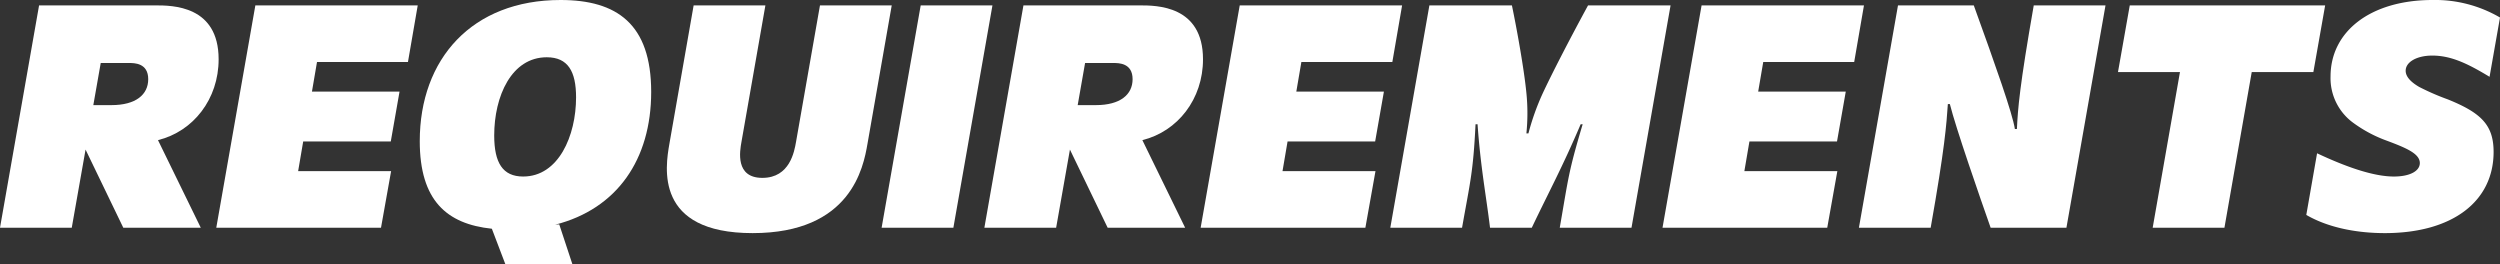
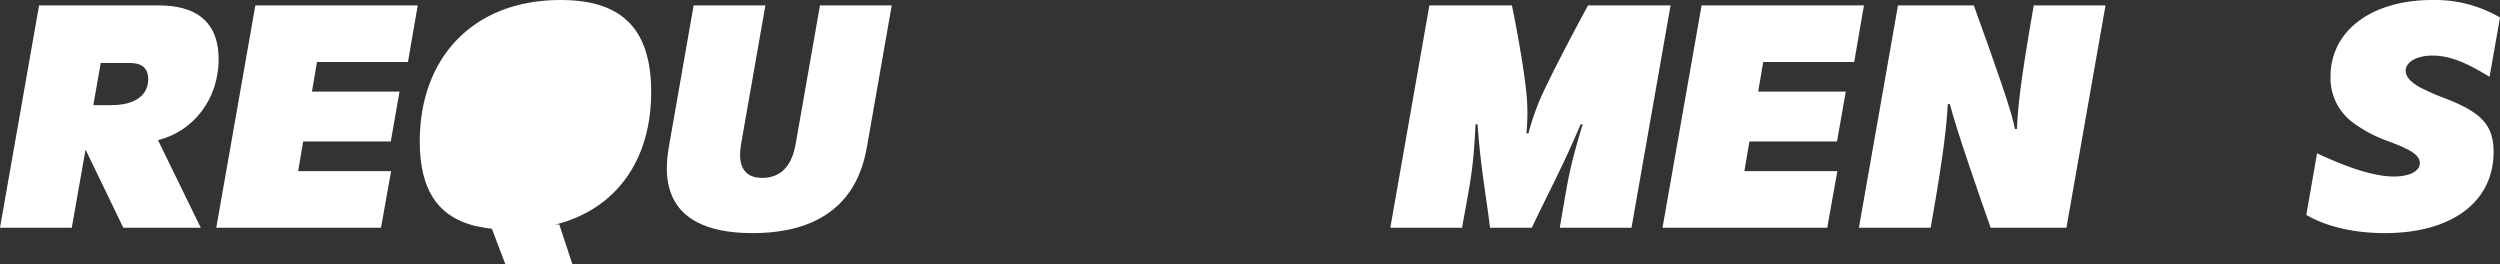
<svg xmlns="http://www.w3.org/2000/svg" width="663.45" height="70.089" viewBox="0 0 663.45 70.089">
  <rect x="0" y="0" width="663.45" height="70.089" fill="#333333" stroke="none" />
  <defs>
    <clipPath id="clip-path">
      <rect id="Rectangle_14335" data-name="Rectangle 14335" width="663.45" height="70.089" fill="#fff" />
    </clipPath>
  </defs>
  <g id="Group_23386" data-name="Group 23386" clip-path="url(#clip-path)">
    <path id="Path_1096" data-name="Path 1096" d="M10.37.834H41.213c4.47,0,16.807,0,16.807,14.305,0,10.55-6.7,19.13-16.092,21.455L53.282,59.84H32.72L22.707,39.1,19.043,59.84H0ZM29.591,27.3c6.437,0,9.744-2.771,9.744-6.884,0-4.292-3.666-4.292-5.1-4.292H26.731L24.765,27.3Z" transform="translate(0 0.596)" fill="#fff" />
    <path id="Path_1097" data-name="Path 1097" d="M43.844.834H86.935l-2.593,15.02H60.205l-1.343,7.867H82.106l-2.323,13.23H56.539L55.2,44.818H79.872L77.19,59.838H33.474Z" transform="translate(23.922 0.596)" fill="#fff" />
-     <path id="Path_1098" data-name="Path 1098" d="M105.465,70.089H87.674L84.1,60.7c-11.98-1.25-19.132-7.51-19.132-23.244C64.967,15.644,78.825,0,102.336,0c14.931,0,24.048,6.348,24.048,24.406,0,17.88-9.028,31.021-25.478,35.222l1.073-.089ZM92.413,46.846c9.388,0,14.036-10.819,14.036-21.009,0-6.884-2.145-10.639-7.779-10.639-9.386,0-13.945,10.372-13.945,20.742,0,7.241,2.234,10.907,7.688,10.907" transform="translate(46.428)" fill="#fff" />
+     <path id="Path_1098" data-name="Path 1098" d="M105.465,70.089H87.674L84.1,60.7c-11.98-1.25-19.132-7.51-19.132-23.244C64.967,15.644,78.825,0,102.336,0c14.931,0,24.048,6.348,24.048,24.406,0,17.88-9.028,31.021-25.478,35.222l1.073-.089ZM92.413,46.846" transform="translate(46.428)" fill="#fff" />
    <path id="Path_1099" data-name="Path 1099" d="M103.884,37.579,110.32.834h19.043l-6.348,36.208c-.448,2.5-1.7,9.566,5.543,9.566,7.33,0,8.493-7.064,8.938-9.566L143.845.834h19.043l-6.437,36.745c-1.073,6.257-4.381,23.689-30.486,23.689s-23.153-17.52-22.081-23.689" transform="translate(73.758 0.596)" fill="#fff" />
-     <path id="Path_1100" data-name="Path 1100" d="M146.822.834h19.041l-10.368,59H136.452Z" transform="translate(97.513 0.596)" fill="#fff" />
-     <path id="Path_1101" data-name="Path 1101" d="M162.724.834h30.843c4.47,0,16.807,0,16.807,14.305,0,10.55-6.7,19.13-16.092,21.455L205.636,59.84H185.074L175.061,39.1,171.4,59.84H152.354ZM181.945,27.3c6.437,0,9.744-2.771,9.744-6.884,0-4.292-3.666-4.292-5.1-4.292h-7.508L177.119,27.3Z" transform="translate(108.878 0.596)" fill="#fff" />
-     <path id="Path_1102" data-name="Path 1102" d="M196.2.834h43.091L236.7,15.854H212.559l-1.343,7.867H234.46l-2.323,13.23H208.893l-1.341,7.867h24.674l-2.682,15.02H185.828Z" transform="translate(132.8 0.596)" fill="#fff" />
    <path id="Path_1103" data-name="Path 1103" d="M225.553.834h21.9c1.252,5.989,3.218,16.809,3.844,23.245a53.478,53.478,0,0,1,0,10.727h.537a64.83,64.83,0,0,1,3.755-10.548c2.414-5.185,7.063-14.216,12.069-23.424h21.9l-10.37,59H260.151c2.325-13.319,2.234-14.573,6.078-27.446h-.535c-4.739,11.176-8.583,18.239-12.963,27.446H241.645c-.983-8.225-2.5-15.914-3.308-27.446H237.8c-.626,12.784-1.43,15.288-3.575,27.446H215.183Z" transform="translate(153.778 0.596)" fill="#fff" />
    <path id="Path_1104" data-name="Path 1104" d="M267.683.834h43.091l-2.593,15.02H284.044L282.7,23.721h23.244l-2.323,13.23H280.378l-1.341,7.867h24.674l-2.682,15.02H257.312Z" transform="translate(183.885 0.596)" fill="#fff" />
    <path id="Path_1105" data-name="Path 1105" d="M298.08.834h20.114c5.722,15.824,10.283,28.7,10.907,32.811h.537c.269-5.545.715-11.354,4.47-32.811h19.043l-10.37,59H322.665c-2.771-7.867-9.3-26.64-10.818-32.81h-.535c-.358,5.276-.8,11.622-4.559,32.81H287.71Z" transform="translate(205.609 0.596)" fill="#fff" />
-     <path id="Path_1106" data-name="Path 1106" d="M344.256,18.536h-16.45l3.129-17.7h51.852l-3.129,17.7H363.3l-7.243,41.3H337.015Z" transform="translate(234.263 0.596)" fill="#fff" />
    <path id="Path_1107" data-name="Path 1107" d="M356.953,57.037l2.86-16.359c7.779,3.666,15.02,6.169,20.384,6.169,4.2,0,6.884-1.432,6.884-3.577,0-2.5-3.666-4.024-8.671-5.9a35.473,35.473,0,0,1-8.942-4.736,14.651,14.651,0,0,1-6.078-12.339C363.39,8.314,374.027,0,390.478,0a34.1,34.1,0,0,1,17.88,4.648l-2.771,15.735c-5.9-3.577-10.281-5.633-15.2-5.633-4.112,0-7.063,1.7-7.063,4.024,0,1.608,1.43,3.038,3.577,4.292a65.066,65.066,0,0,0,7.6,3.306c8.851,3.577,12.158,6.8,12.158,13.947,0,13.052-10.816,21.544-28.876,21.544-7.15,0-14.84-1.341-20.829-4.827" transform="translate(255.092)" fill="#fff" />
  </g>
</svg>